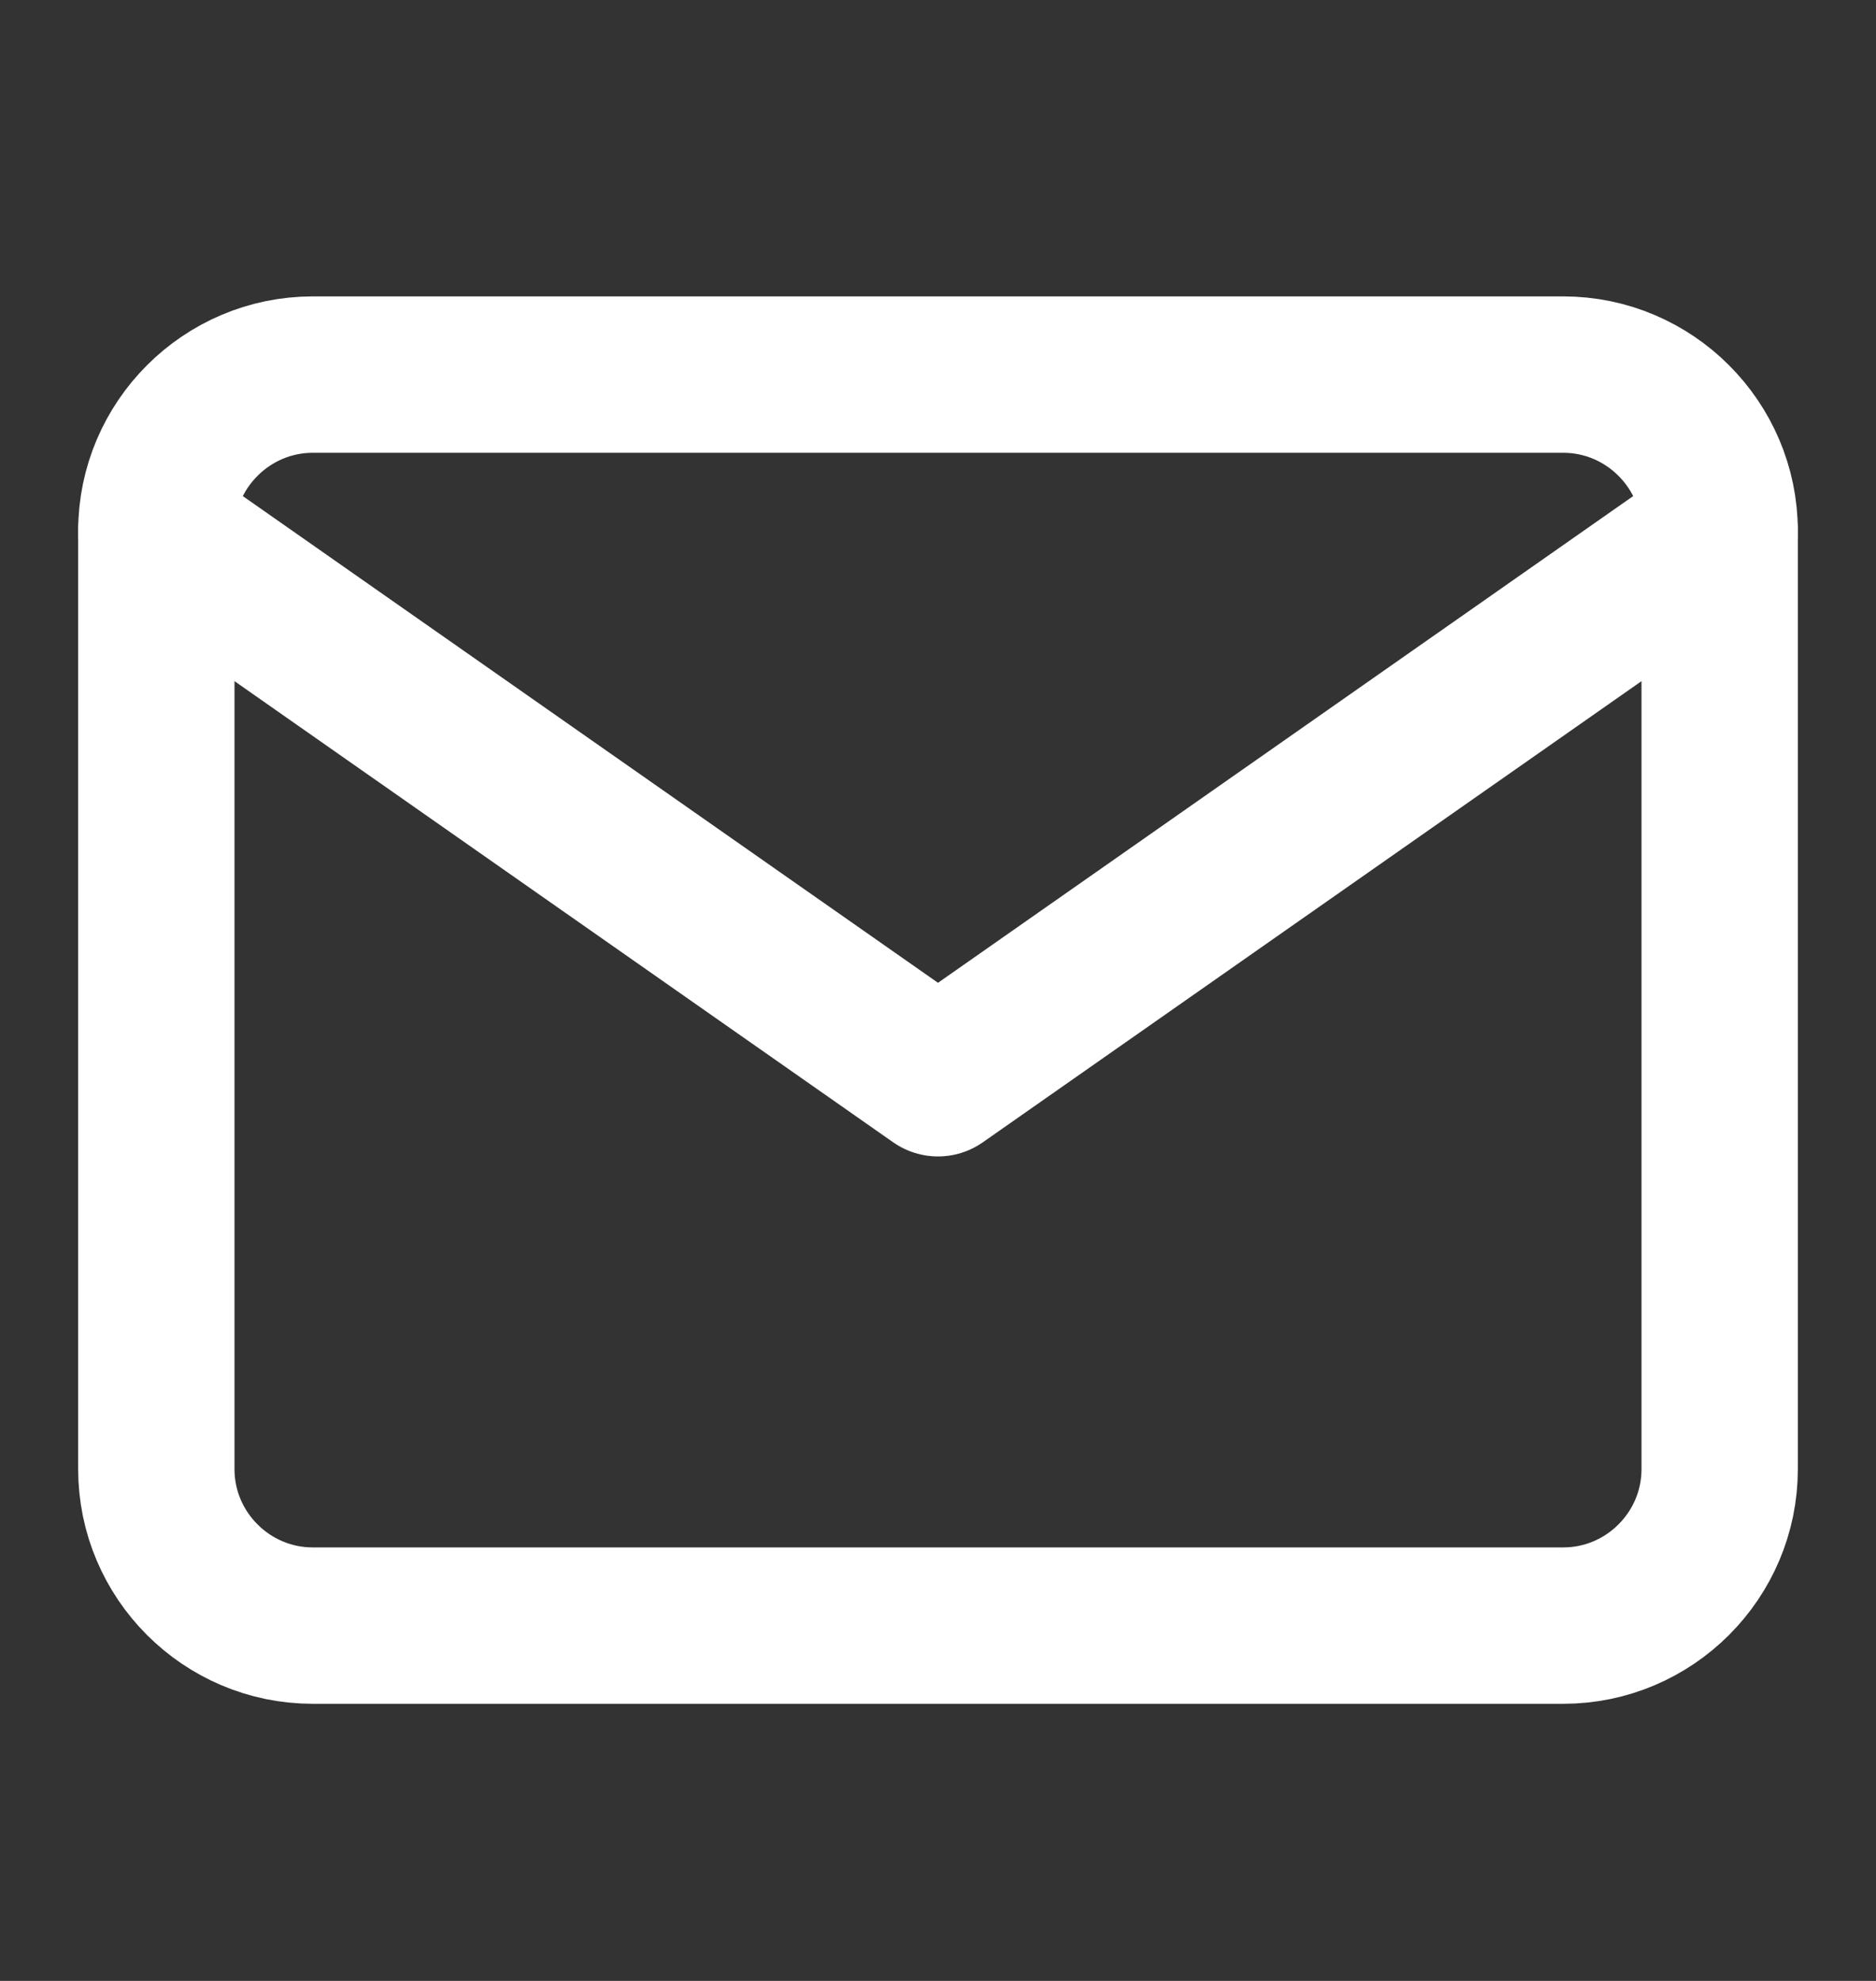
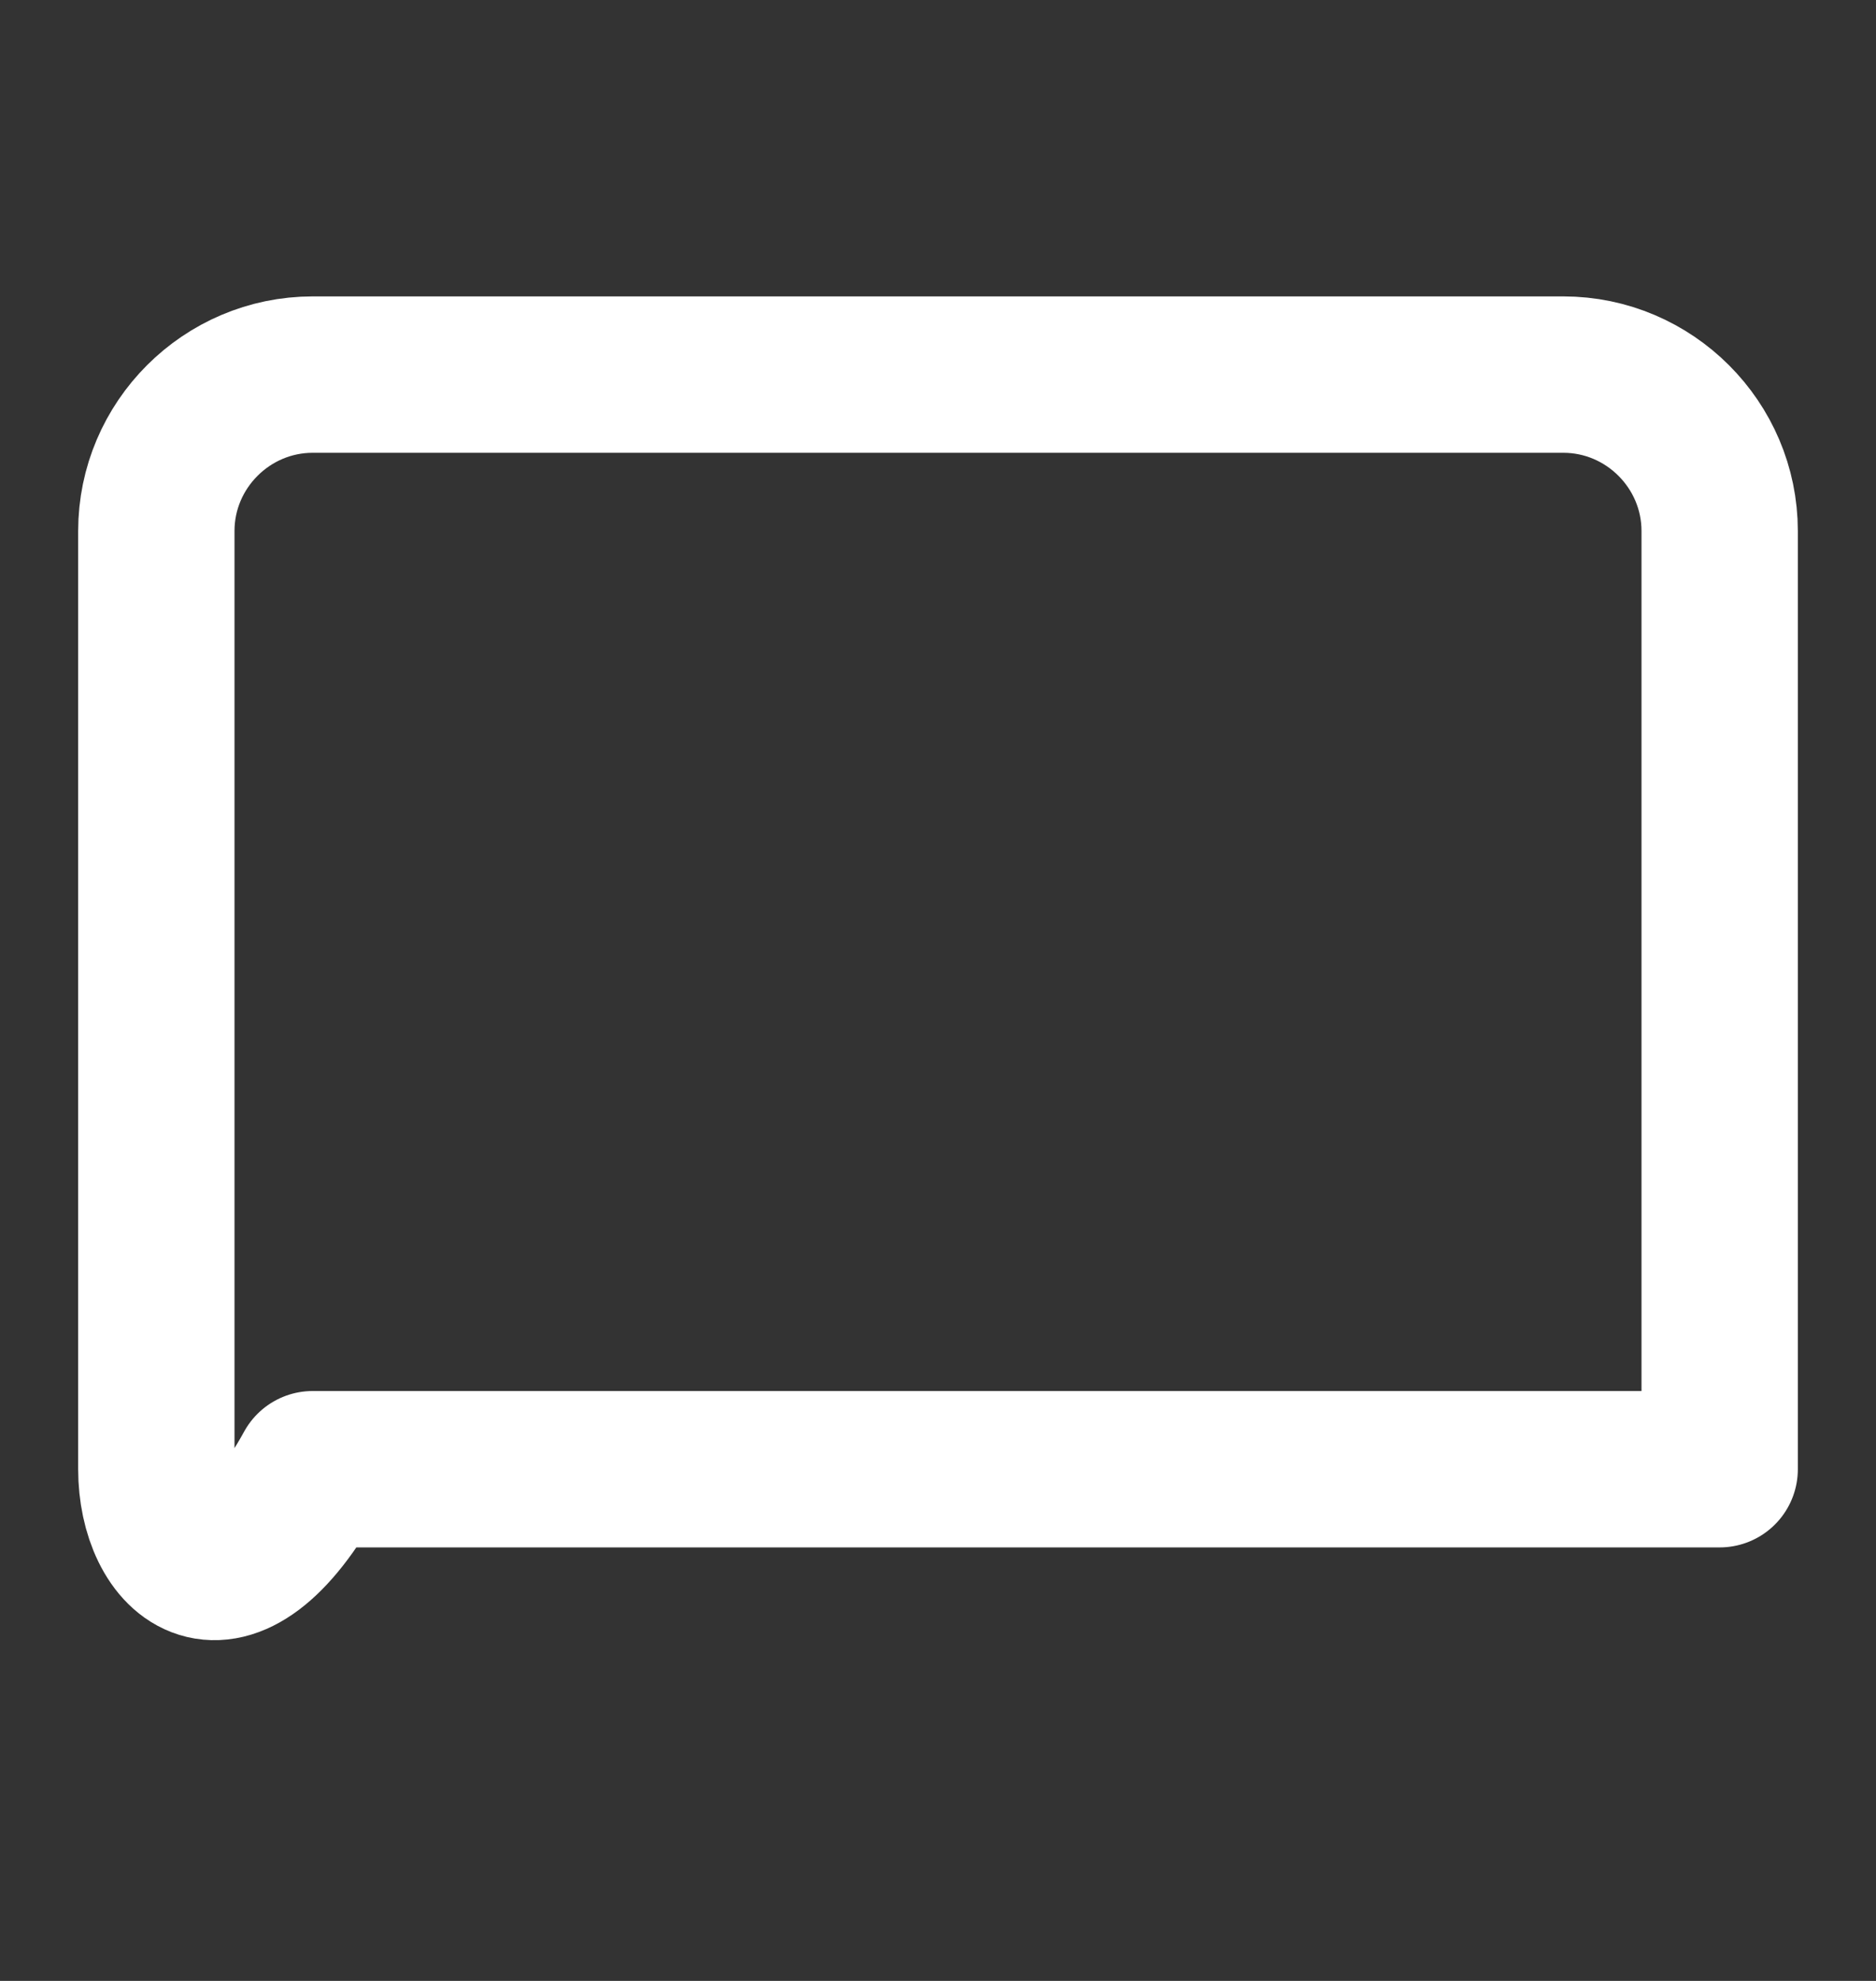
<svg xmlns="http://www.w3.org/2000/svg" width="18" height="19" viewBox="0 0 18 19" fill="none">
  <rect x="0" y="0" width="18" height="19" fill="#333333" stroke="none" />
-   <path d="M3 3.593H15C15.825 3.593 16.5 4.268 16.5 5.093V14.092C16.5 14.918 15.825 15.592 15 15.592H3C2.175 15.592 1.5 14.918 1.5 14.092V5.093C1.5 4.268 2.175 3.593 3 3.593Z" stroke="white" stroke-width="1.5" stroke-linecap="round" stroke-linejoin="round" />
-   <path d="M16.5 5.093L9 10.342L1.5 5.093" stroke="white" stroke-width="1.5" stroke-linecap="round" stroke-linejoin="round" />
+   <path d="M3 3.593H15C15.825 3.593 16.5 4.268 16.5 5.093V14.092H3C2.175 15.592 1.5 14.918 1.5 14.092V5.093C1.5 4.268 2.175 3.593 3 3.593Z" stroke="white" stroke-width="1.5" stroke-linecap="round" stroke-linejoin="round" />
</svg>